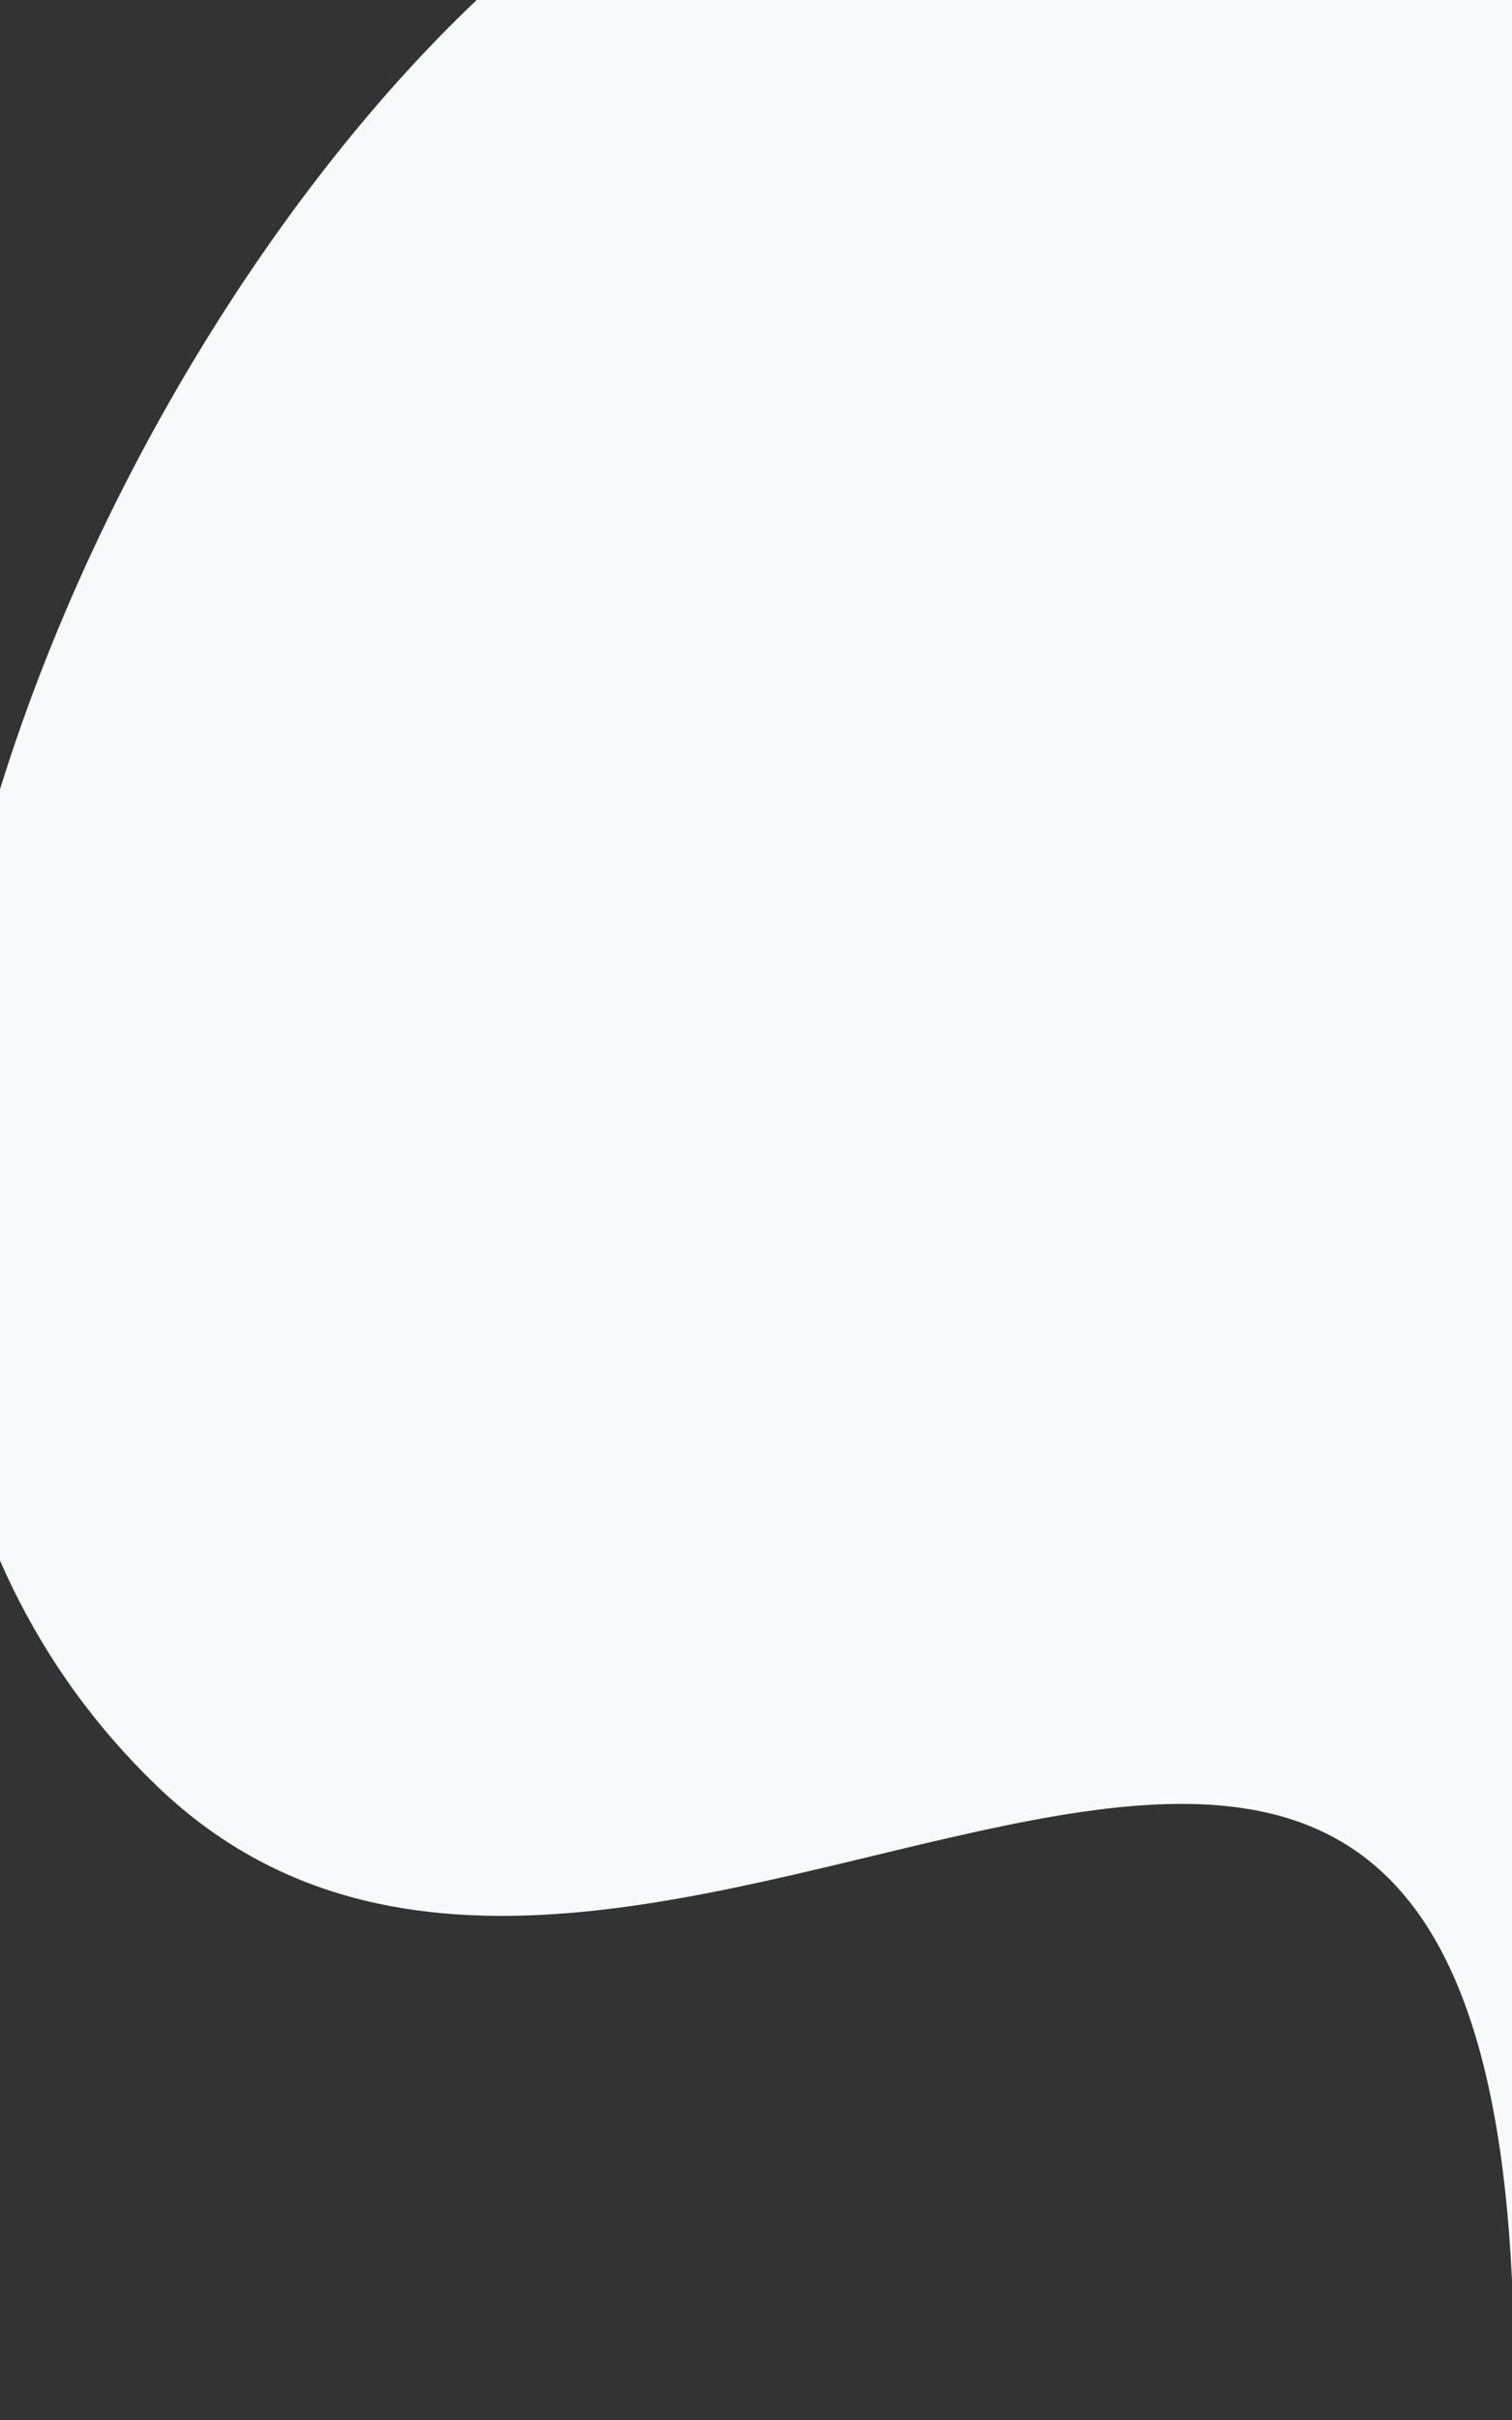
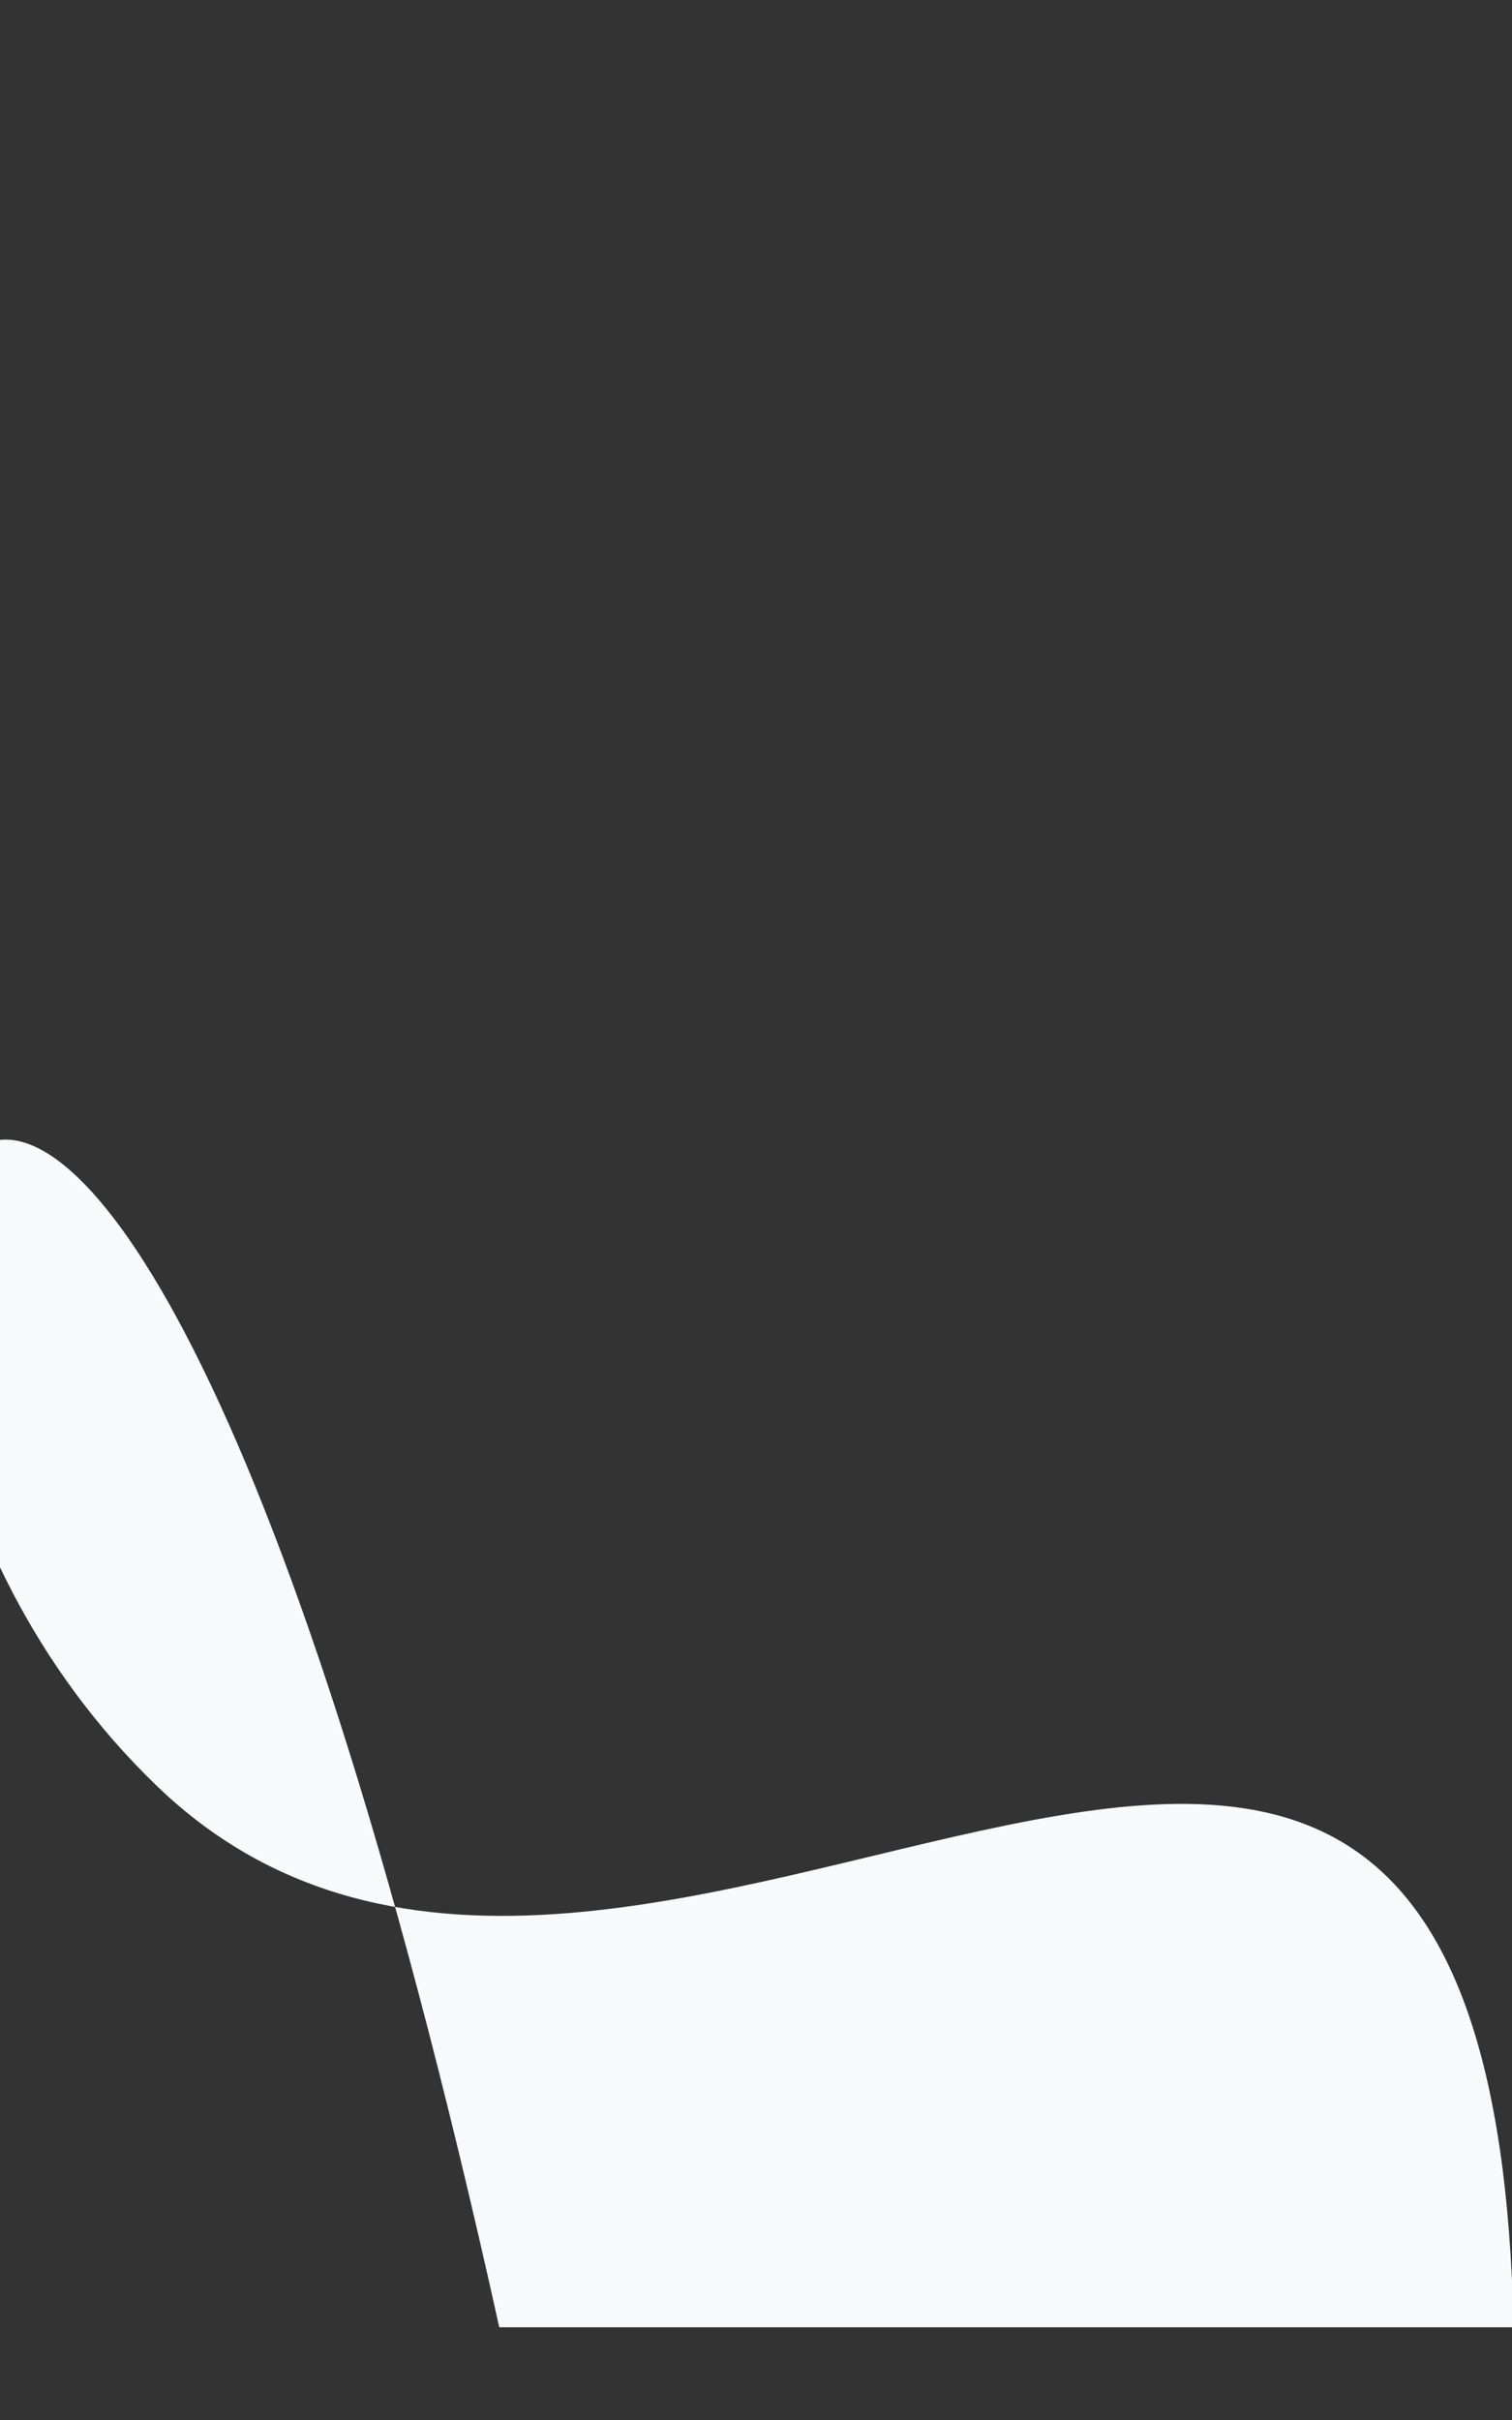
<svg xmlns="http://www.w3.org/2000/svg" width="375" height="600" viewBox="0 0 375 600" fill="none">
  <rect x="0" y="0" width="375" height="600" fill="#333333" stroke="none" />
-   <path d="M375.386 599.652c.153-7.93.151-15.472 0-22.643V-5.165H123.825C16.334 91.62-82.671 325.91 38.964 442.856c118.451 113.885 330.794-132.67 336.422 134.153v22.643z" fill="#F8F9FA" />
+   <path d="M375.386 599.652c.153-7.93.151-15.472 0-22.643H123.825C16.334 91.62-82.671 325.91 38.964 442.856c118.451 113.885 330.794-132.67 336.422 134.153v22.643z" fill="#F8F9FA" />
</svg>